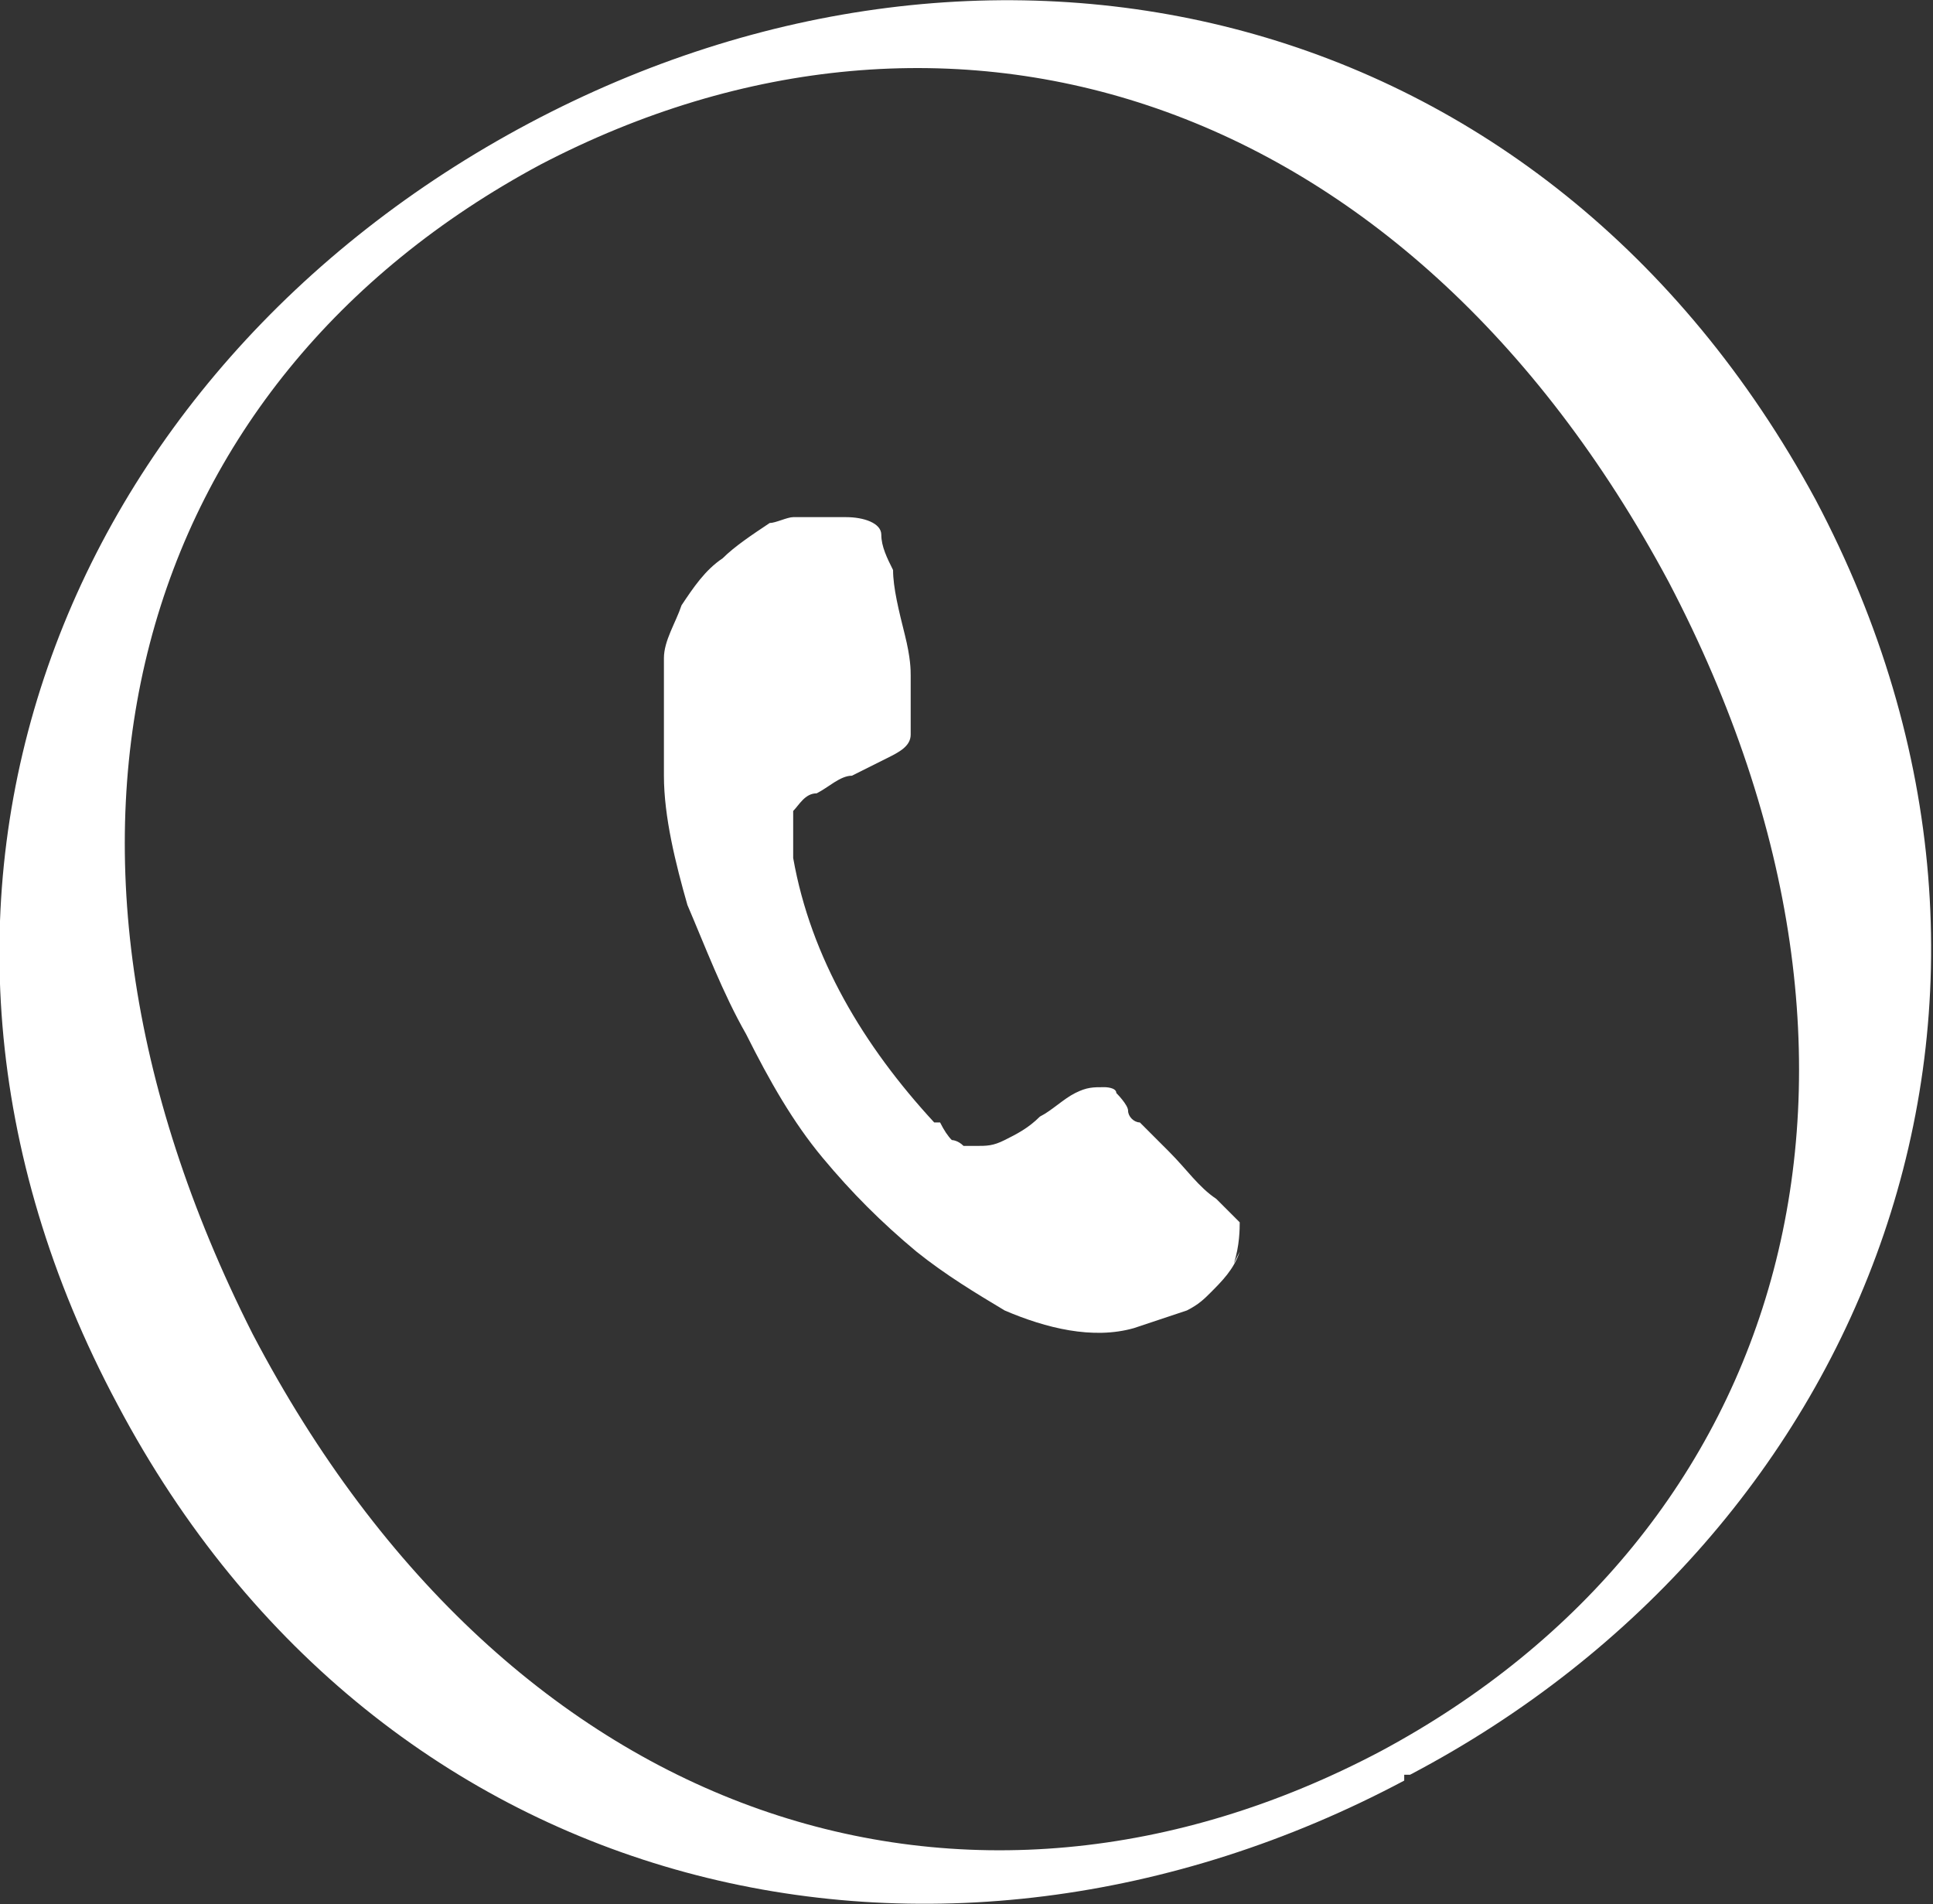
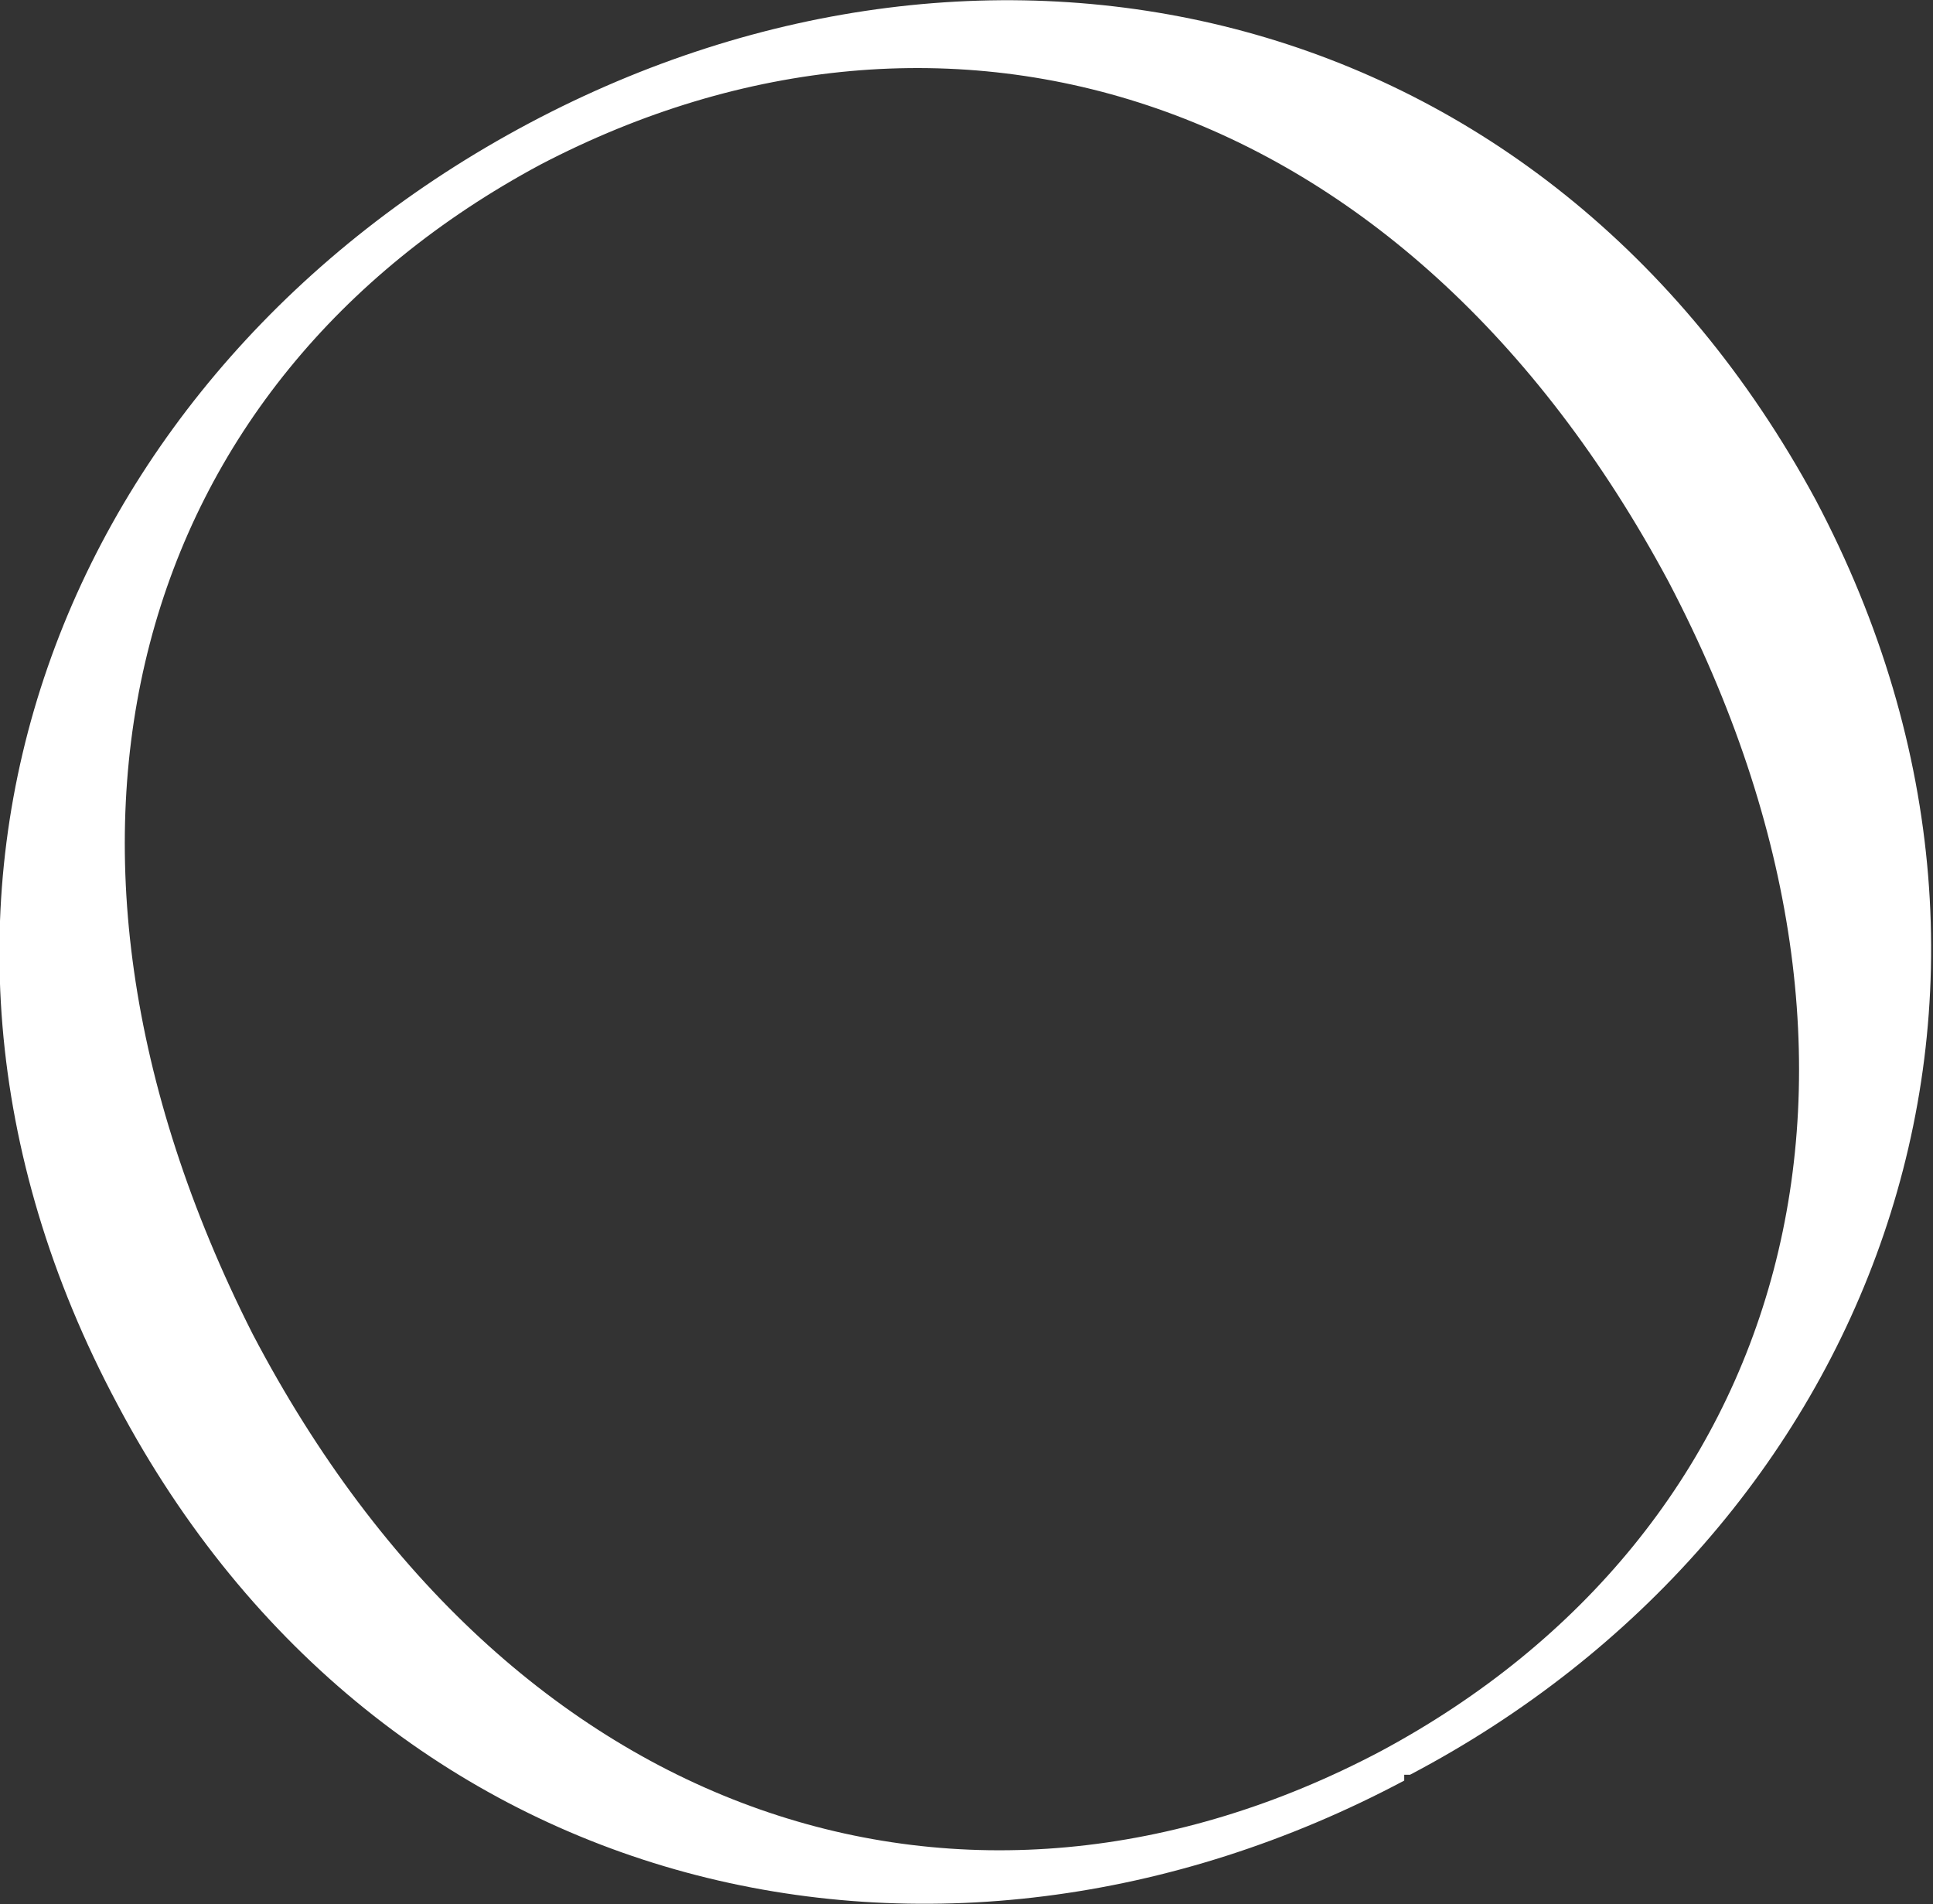
<svg xmlns="http://www.w3.org/2000/svg" id="Laag_1" version="1.1" viewBox="0 0 32.9 32.4">
  <rect x="0" y="0" width="32.9" height="32.4" fill="#333333" stroke="none" />
  <defs>
    <style>
      .st0 {
        fill: #fff;
      }
    </style>
  </defs>
  <g id="Group_22">
    <g id="FIDEROO_BEELDMERK_WIT">
      <path id="Path_25" class="st0" d="M23.9,30.3c-7.9,4.2-17.4,2.1-21.9-6.4C-2.6,15.3,1.1,6.3,9,2.1S26.3,0,30.9,8.5c4.5,8.5.9,17.6-6.9,21.7h-.1ZM9.2,2.8C2.3,6.5,0,14.2,4.3,22.7c4.4,8.4,12.2,10.8,19.2,7.1,6.9-3.7,9.3-11.5,4.9-19.9C23.9,1.5,16.1-.8,9.2,2.8Z" />
    </g>
    <g id="Group_21">
      <g id="Group_20">
-         <path id="Path_96" class="st0" d="M21.1,21.3c-.1.3-.3.5-.5.7-.1.1-.2.2-.4.3-.3.1-.6.2-.9.3h0c-.7.2-1.5,0-2.2-.3-.5-.3-1-.6-1.5-1-.6-.5-1.1-1-1.6-1.6s-.9-1.3-1.3-2.1c-.4-.7-.7-1.5-1-2.2-.2-.7-.4-1.5-.4-2.2v-2c0-.3.2-.6.3-.9.2-.3.4-.6.7-.8.2-.2.5-.4.8-.6.1,0,.3-.1.4-.1h.9c.3,0,.6.1.6.3s.1.4.2.6c0,.3.1.7.2,1.1s.1.6.1.7v1c0,.2-.2.3-.4.4-.2.1-.4.2-.6.3-.2,0-.4.2-.6.3-.2,0-.3.2-.4.3v.8c.3,1.7,1.2,3.2,2.4,4.5h.1q.1.2.2.3s.1,0,.2.1h.2c.2,0,.3,0,.5-.1s.4-.2.6-.4c.2-.1.4-.3.6-.4.2-.1.3-.1.5-.1,0,0,.2,0,.2.1,0,0,.2.2.2.3s.1.2.2.2c0,0,.2.2.5.5s.5.6.8.8c.1.1.3.3.4.4,0,.1,0,.4-.1.7" />
-       </g>
+         </g>
    </g>
  </g>
</svg>